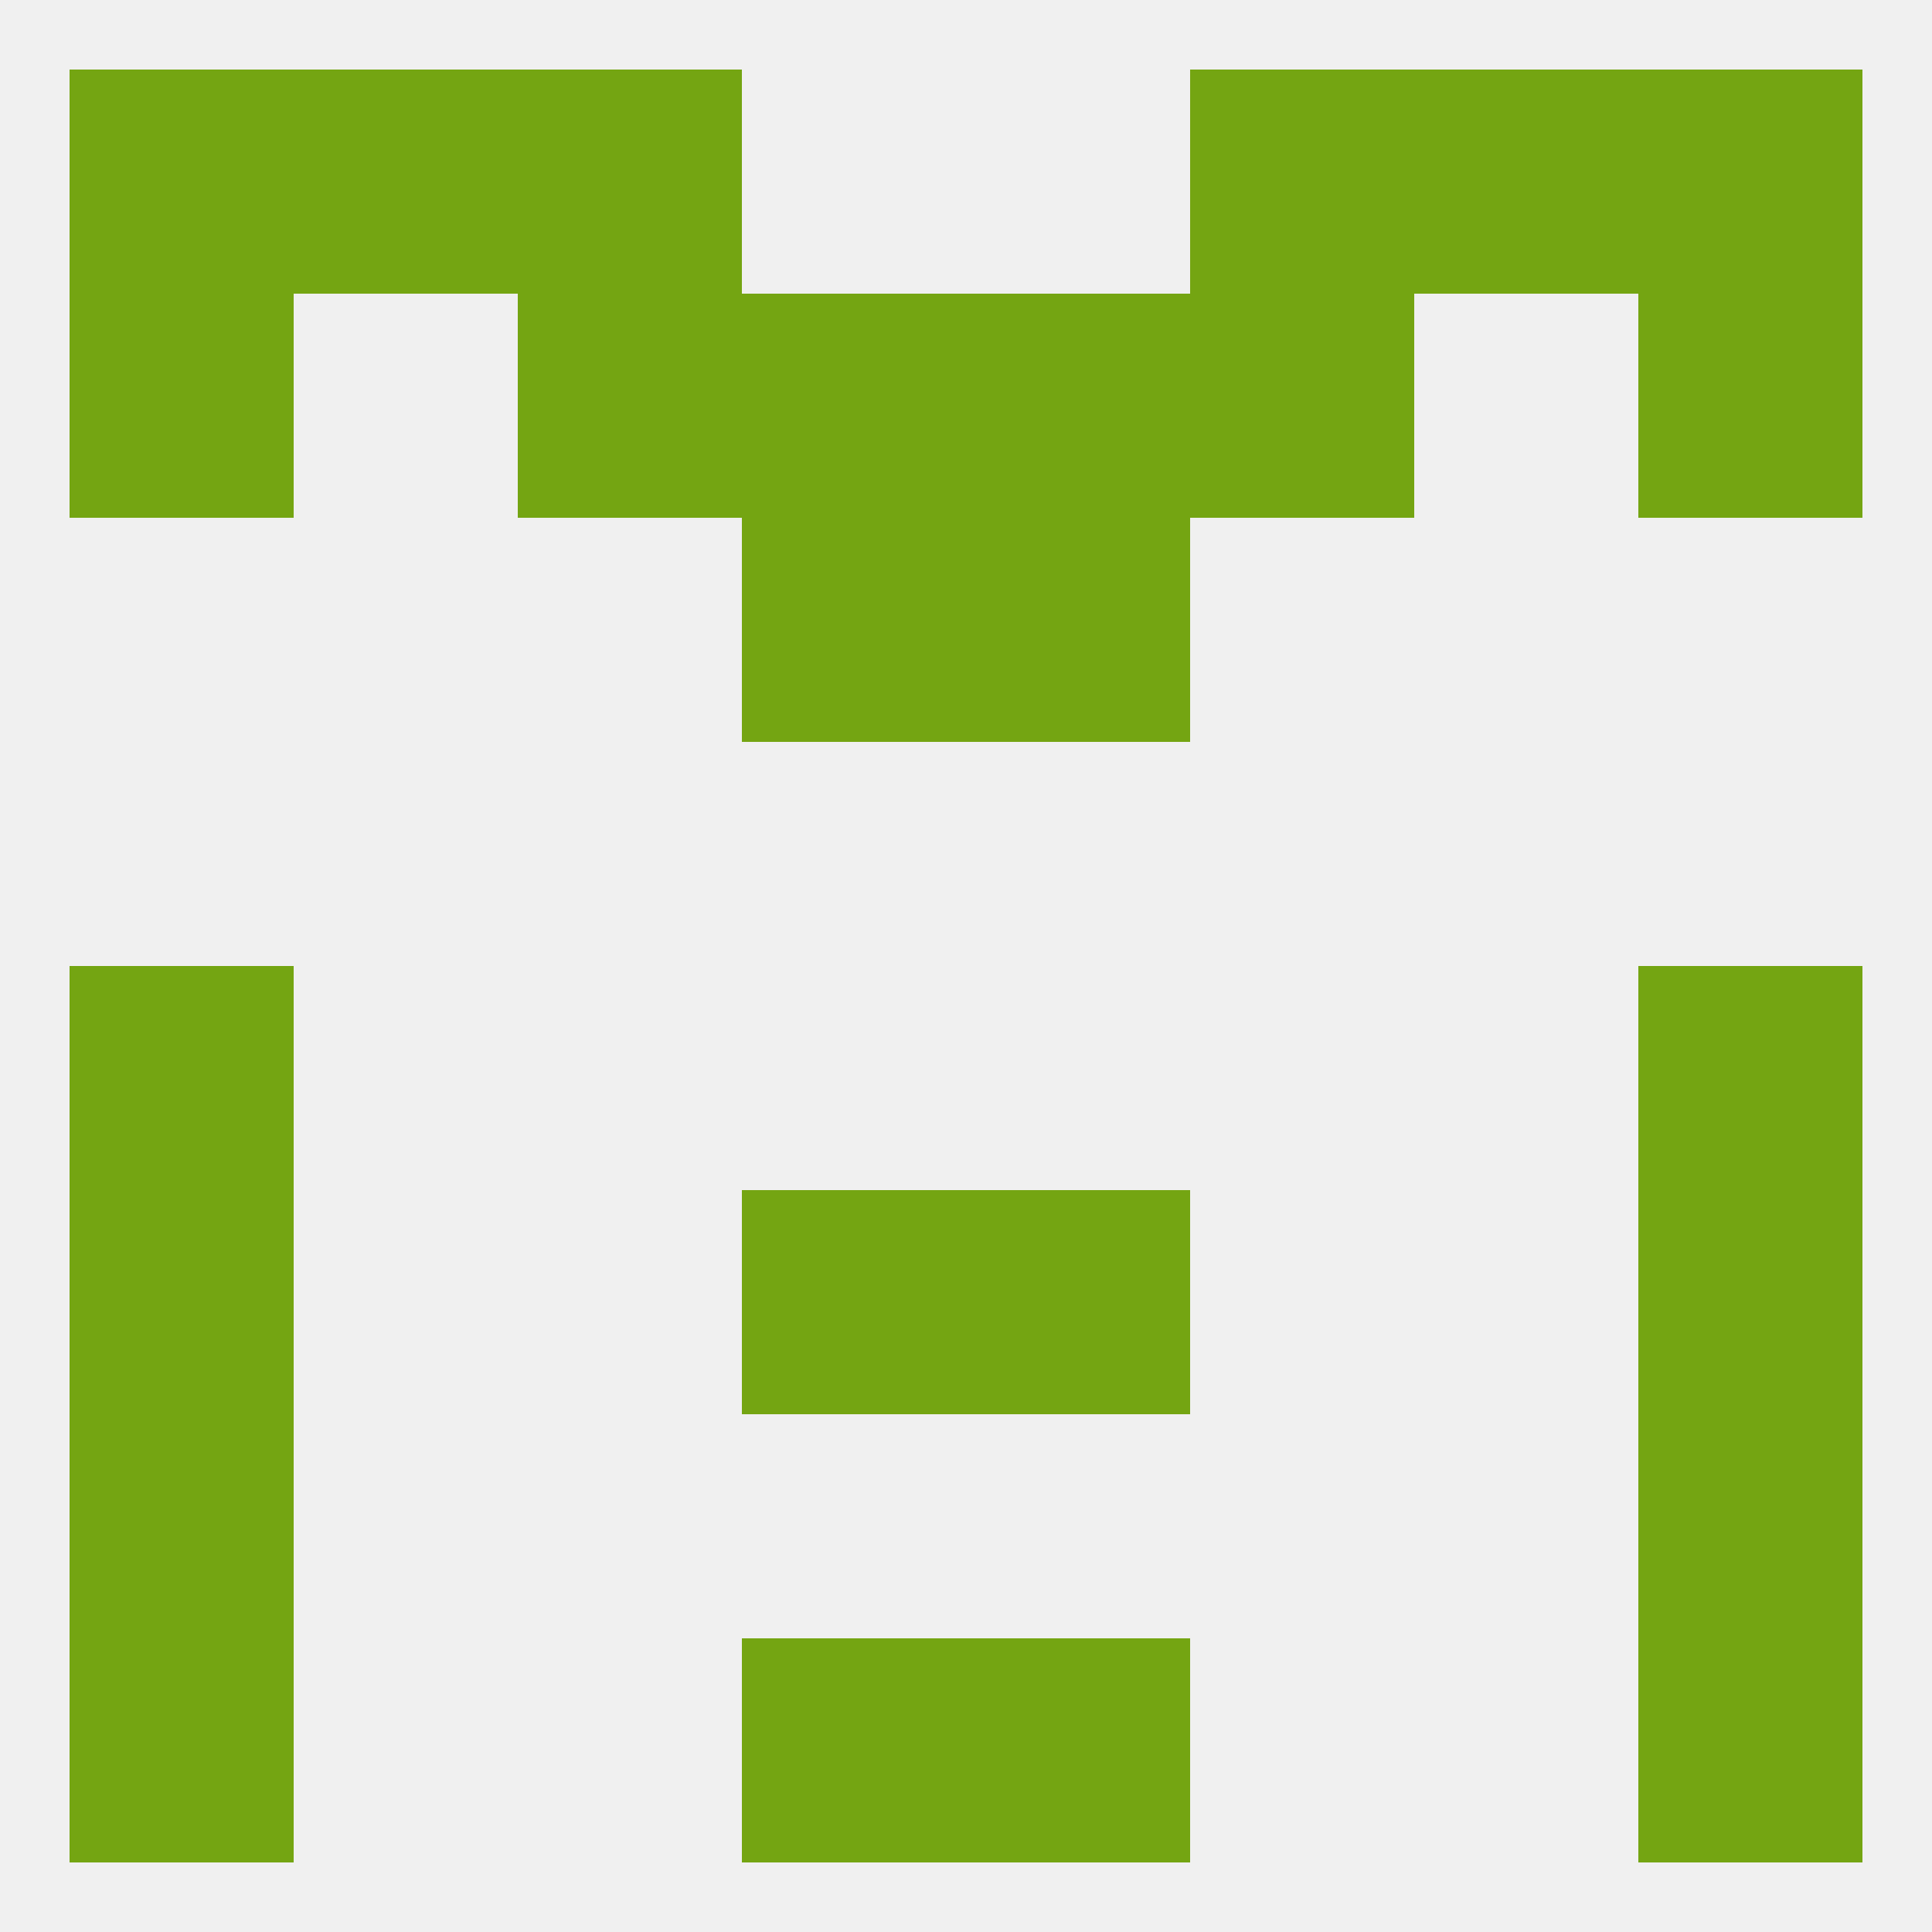
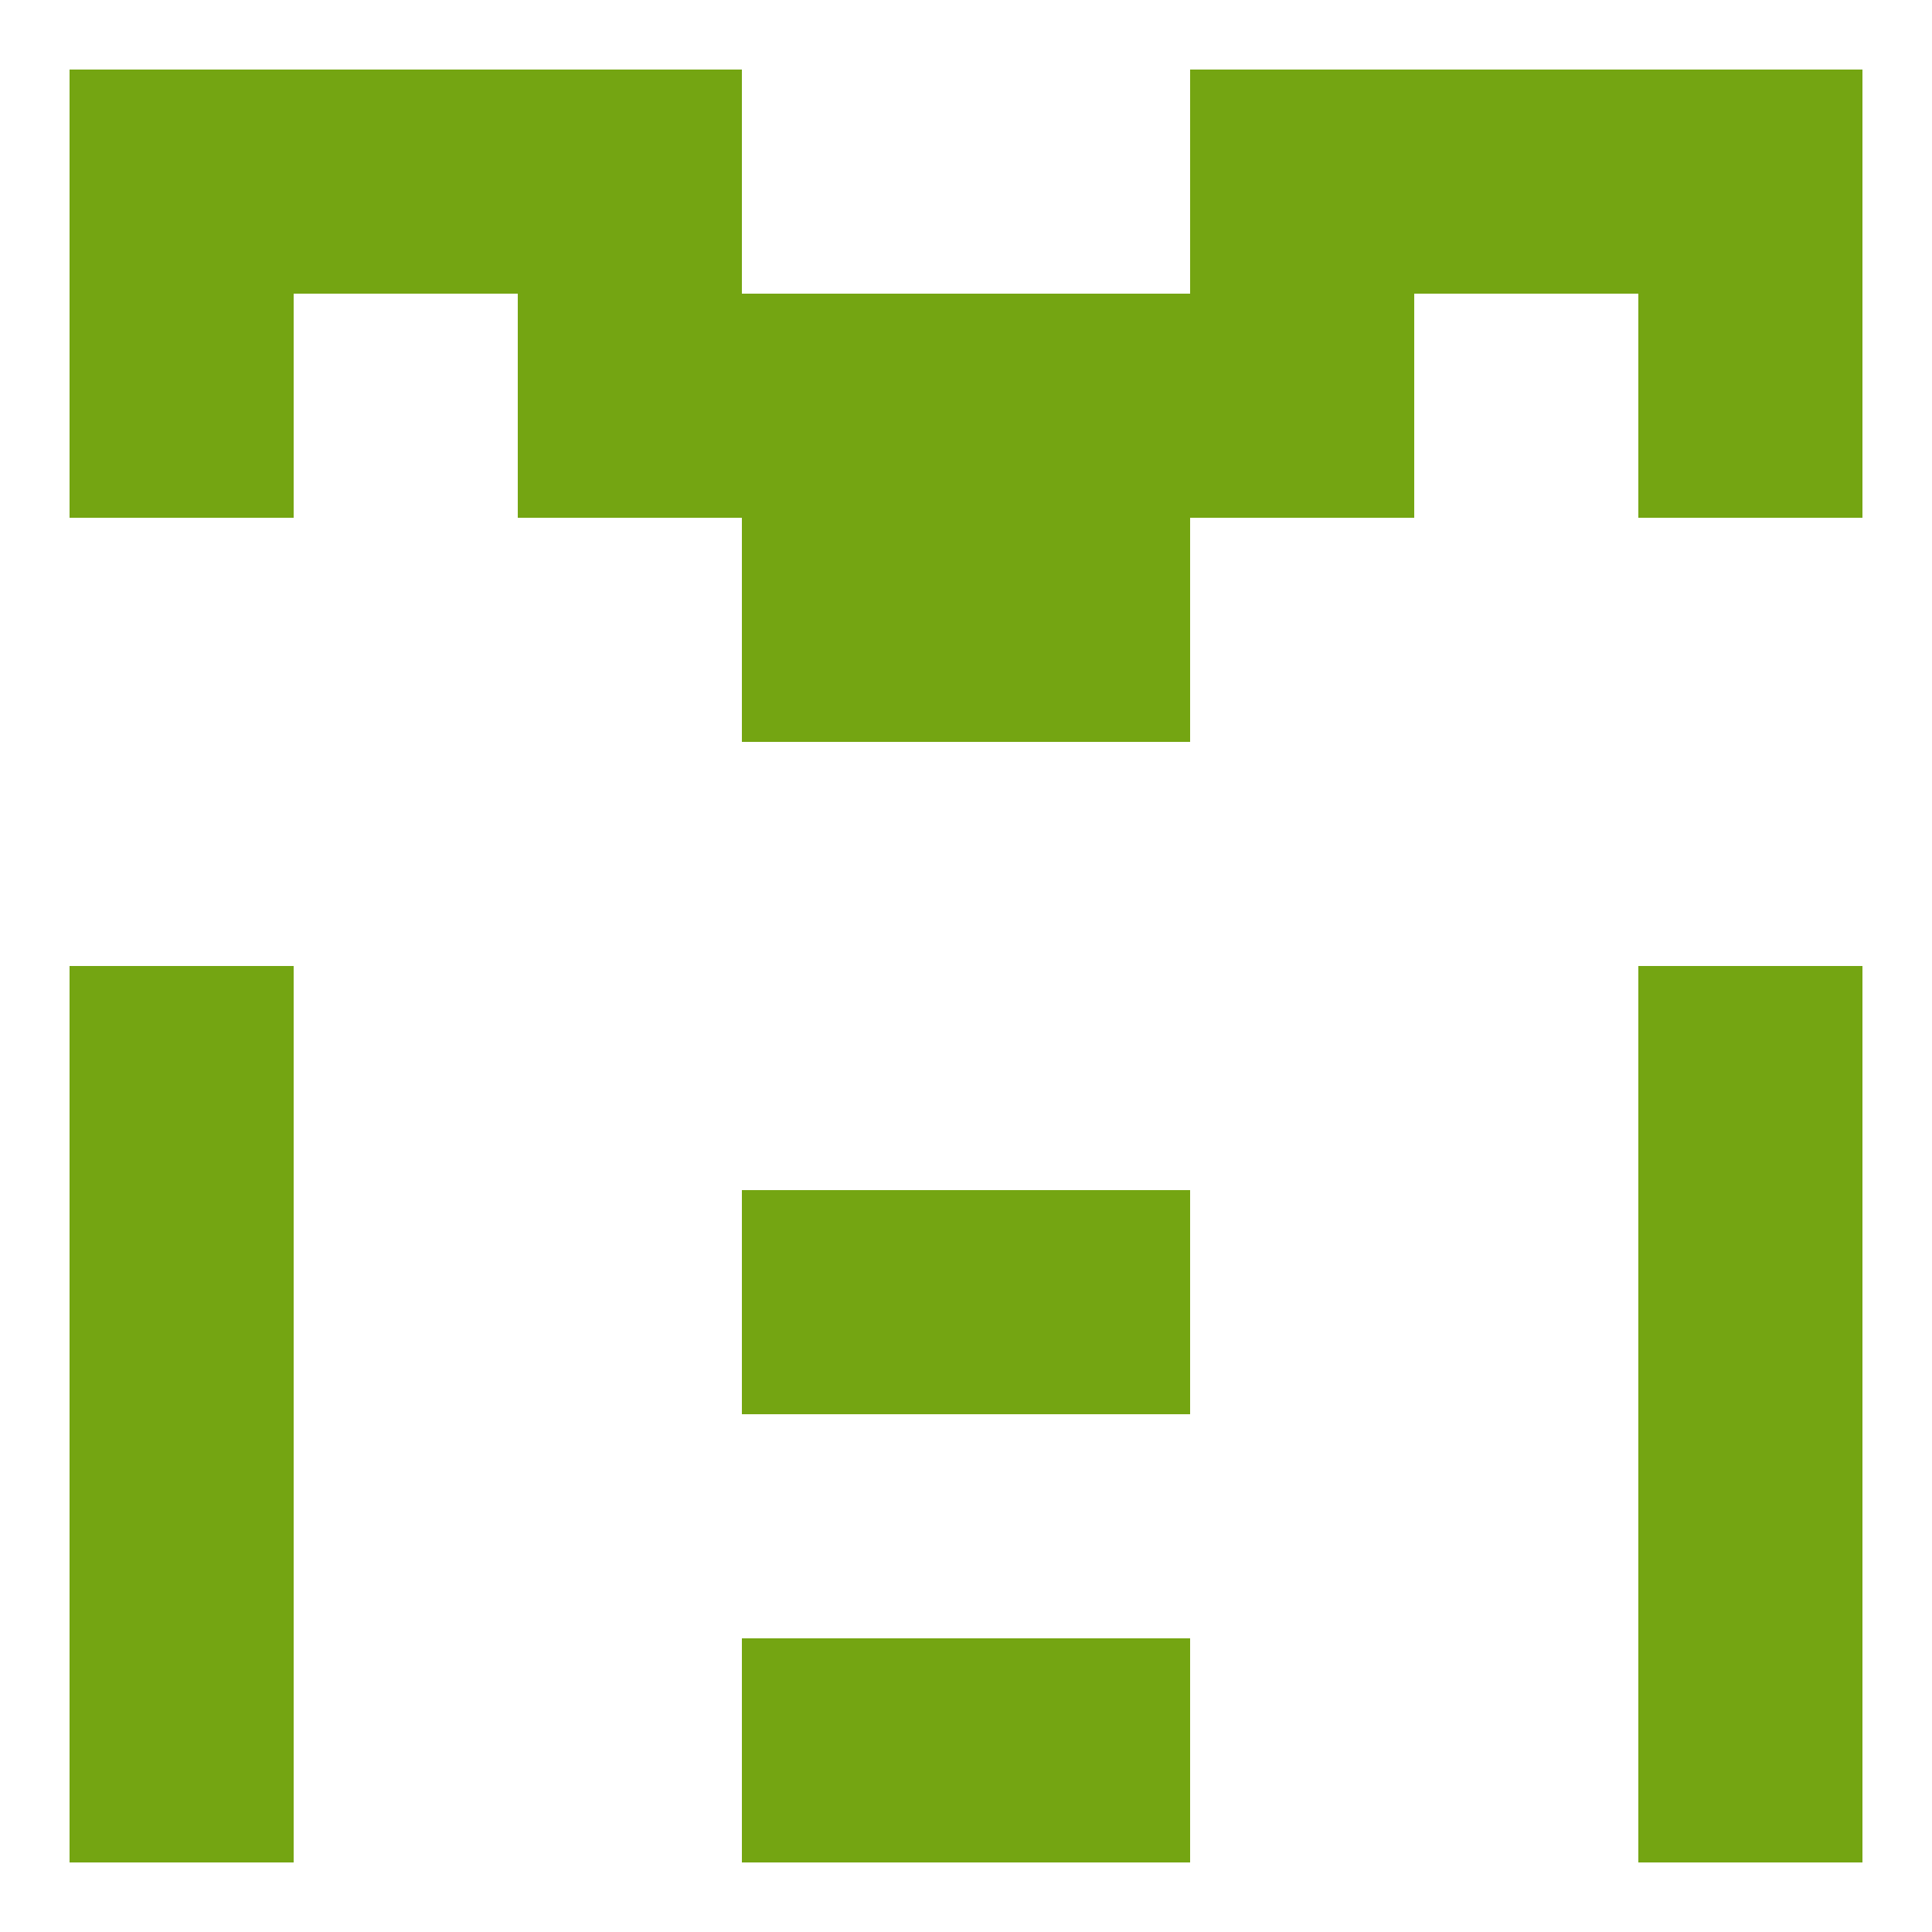
<svg xmlns="http://www.w3.org/2000/svg" version="1.1" baseprofile="full" width="250" height="250" viewBox="0 0 250 250">
-   <rect width="100%" height="100%" fill="rgba(240,240,240,255)" />
  <rect x="9" y="183" width="29" height="29" fill="rgba(116,165,18,255)" />
  <rect x="212" y="183" width="29" height="29" fill="rgba(116,165,18,255)" />
  <rect x="9" y="212" width="29" height="29" fill="rgba(116,165,18,255)" />
  <rect x="212" y="212" width="29" height="29" fill="rgba(116,165,18,255)" />
  <rect x="96" y="212" width="29" height="29" fill="rgba(116,165,18,255)" />
  <rect x="125" y="212" width="29" height="29" fill="rgba(116,165,18,255)" />
  <rect x="67" y="9" width="29" height="29" fill="rgba(116,165,18,255)" />
  <rect x="154" y="9" width="29" height="29" fill="rgba(116,165,18,255)" />
  <rect x="9" y="9" width="29" height="29" fill="rgba(116,165,18,255)" />
  <rect x="212" y="9" width="29" height="29" fill="rgba(116,165,18,255)" />
  <rect x="38" y="9" width="29" height="29" fill="rgba(116,165,18,255)" />
  <rect x="183" y="9" width="29" height="29" fill="rgba(116,165,18,255)" />
  <rect x="67" y="38" width="29" height="29" fill="rgba(116,165,18,255)" />
  <rect x="154" y="38" width="29" height="29" fill="rgba(116,165,18,255)" />
  <rect x="9" y="38" width="29" height="29" fill="rgba(116,165,18,255)" />
  <rect x="212" y="38" width="29" height="29" fill="rgba(116,165,18,255)" />
  <rect x="96" y="38" width="29" height="29" fill="rgba(116,165,18,255)" />
  <rect x="125" y="38" width="29" height="29" fill="rgba(116,165,18,255)" />
  <rect x="96" y="67" width="29" height="29" fill="rgba(116,165,18,255)" />
  <rect x="125" y="67" width="29" height="29" fill="rgba(116,165,18,255)" />
  <rect x="9" y="125" width="29" height="29" fill="rgba(116,165,18,255)" />
  <rect x="212" y="125" width="29" height="29" fill="rgba(116,165,18,255)" />
  <rect x="9" y="154" width="29" height="29" fill="rgba(116,165,18,255)" />
  <rect x="212" y="154" width="29" height="29" fill="rgba(116,165,18,255)" />
  <rect x="96" y="154" width="29" height="29" fill="rgba(116,165,18,255)" />
  <rect x="125" y="154" width="29" height="29" fill="rgba(116,165,18,255)" />
</svg>